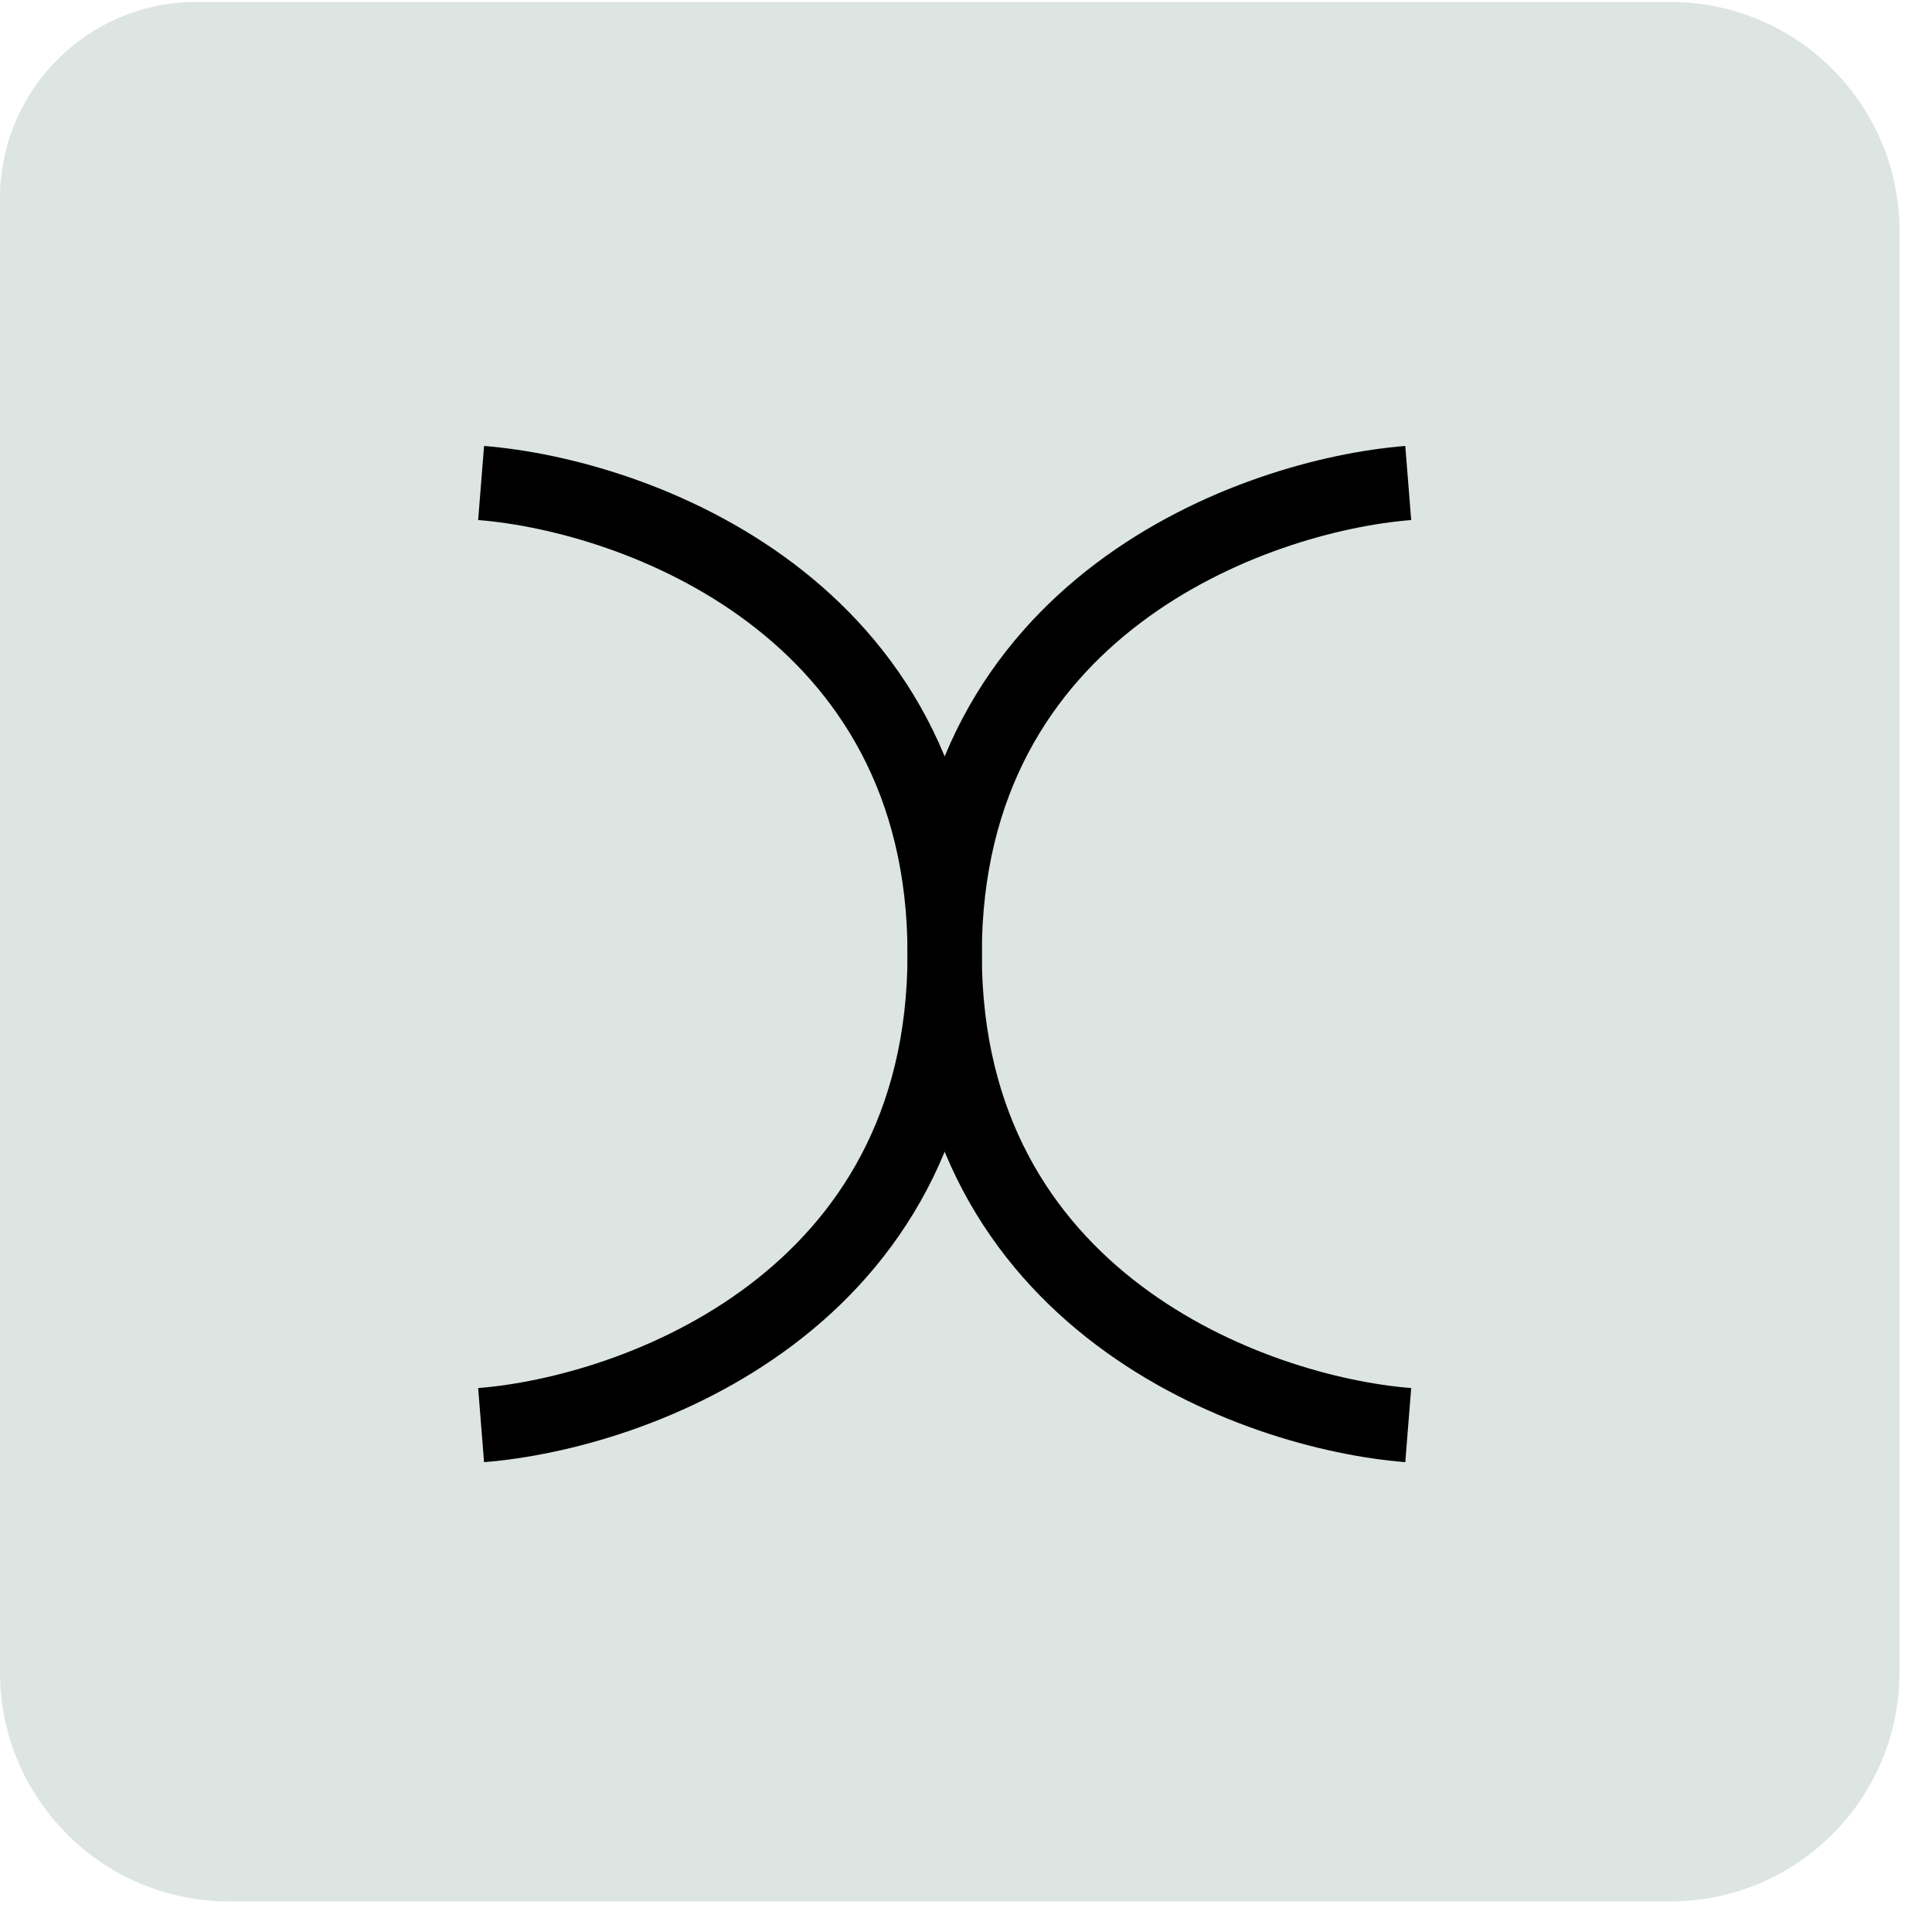
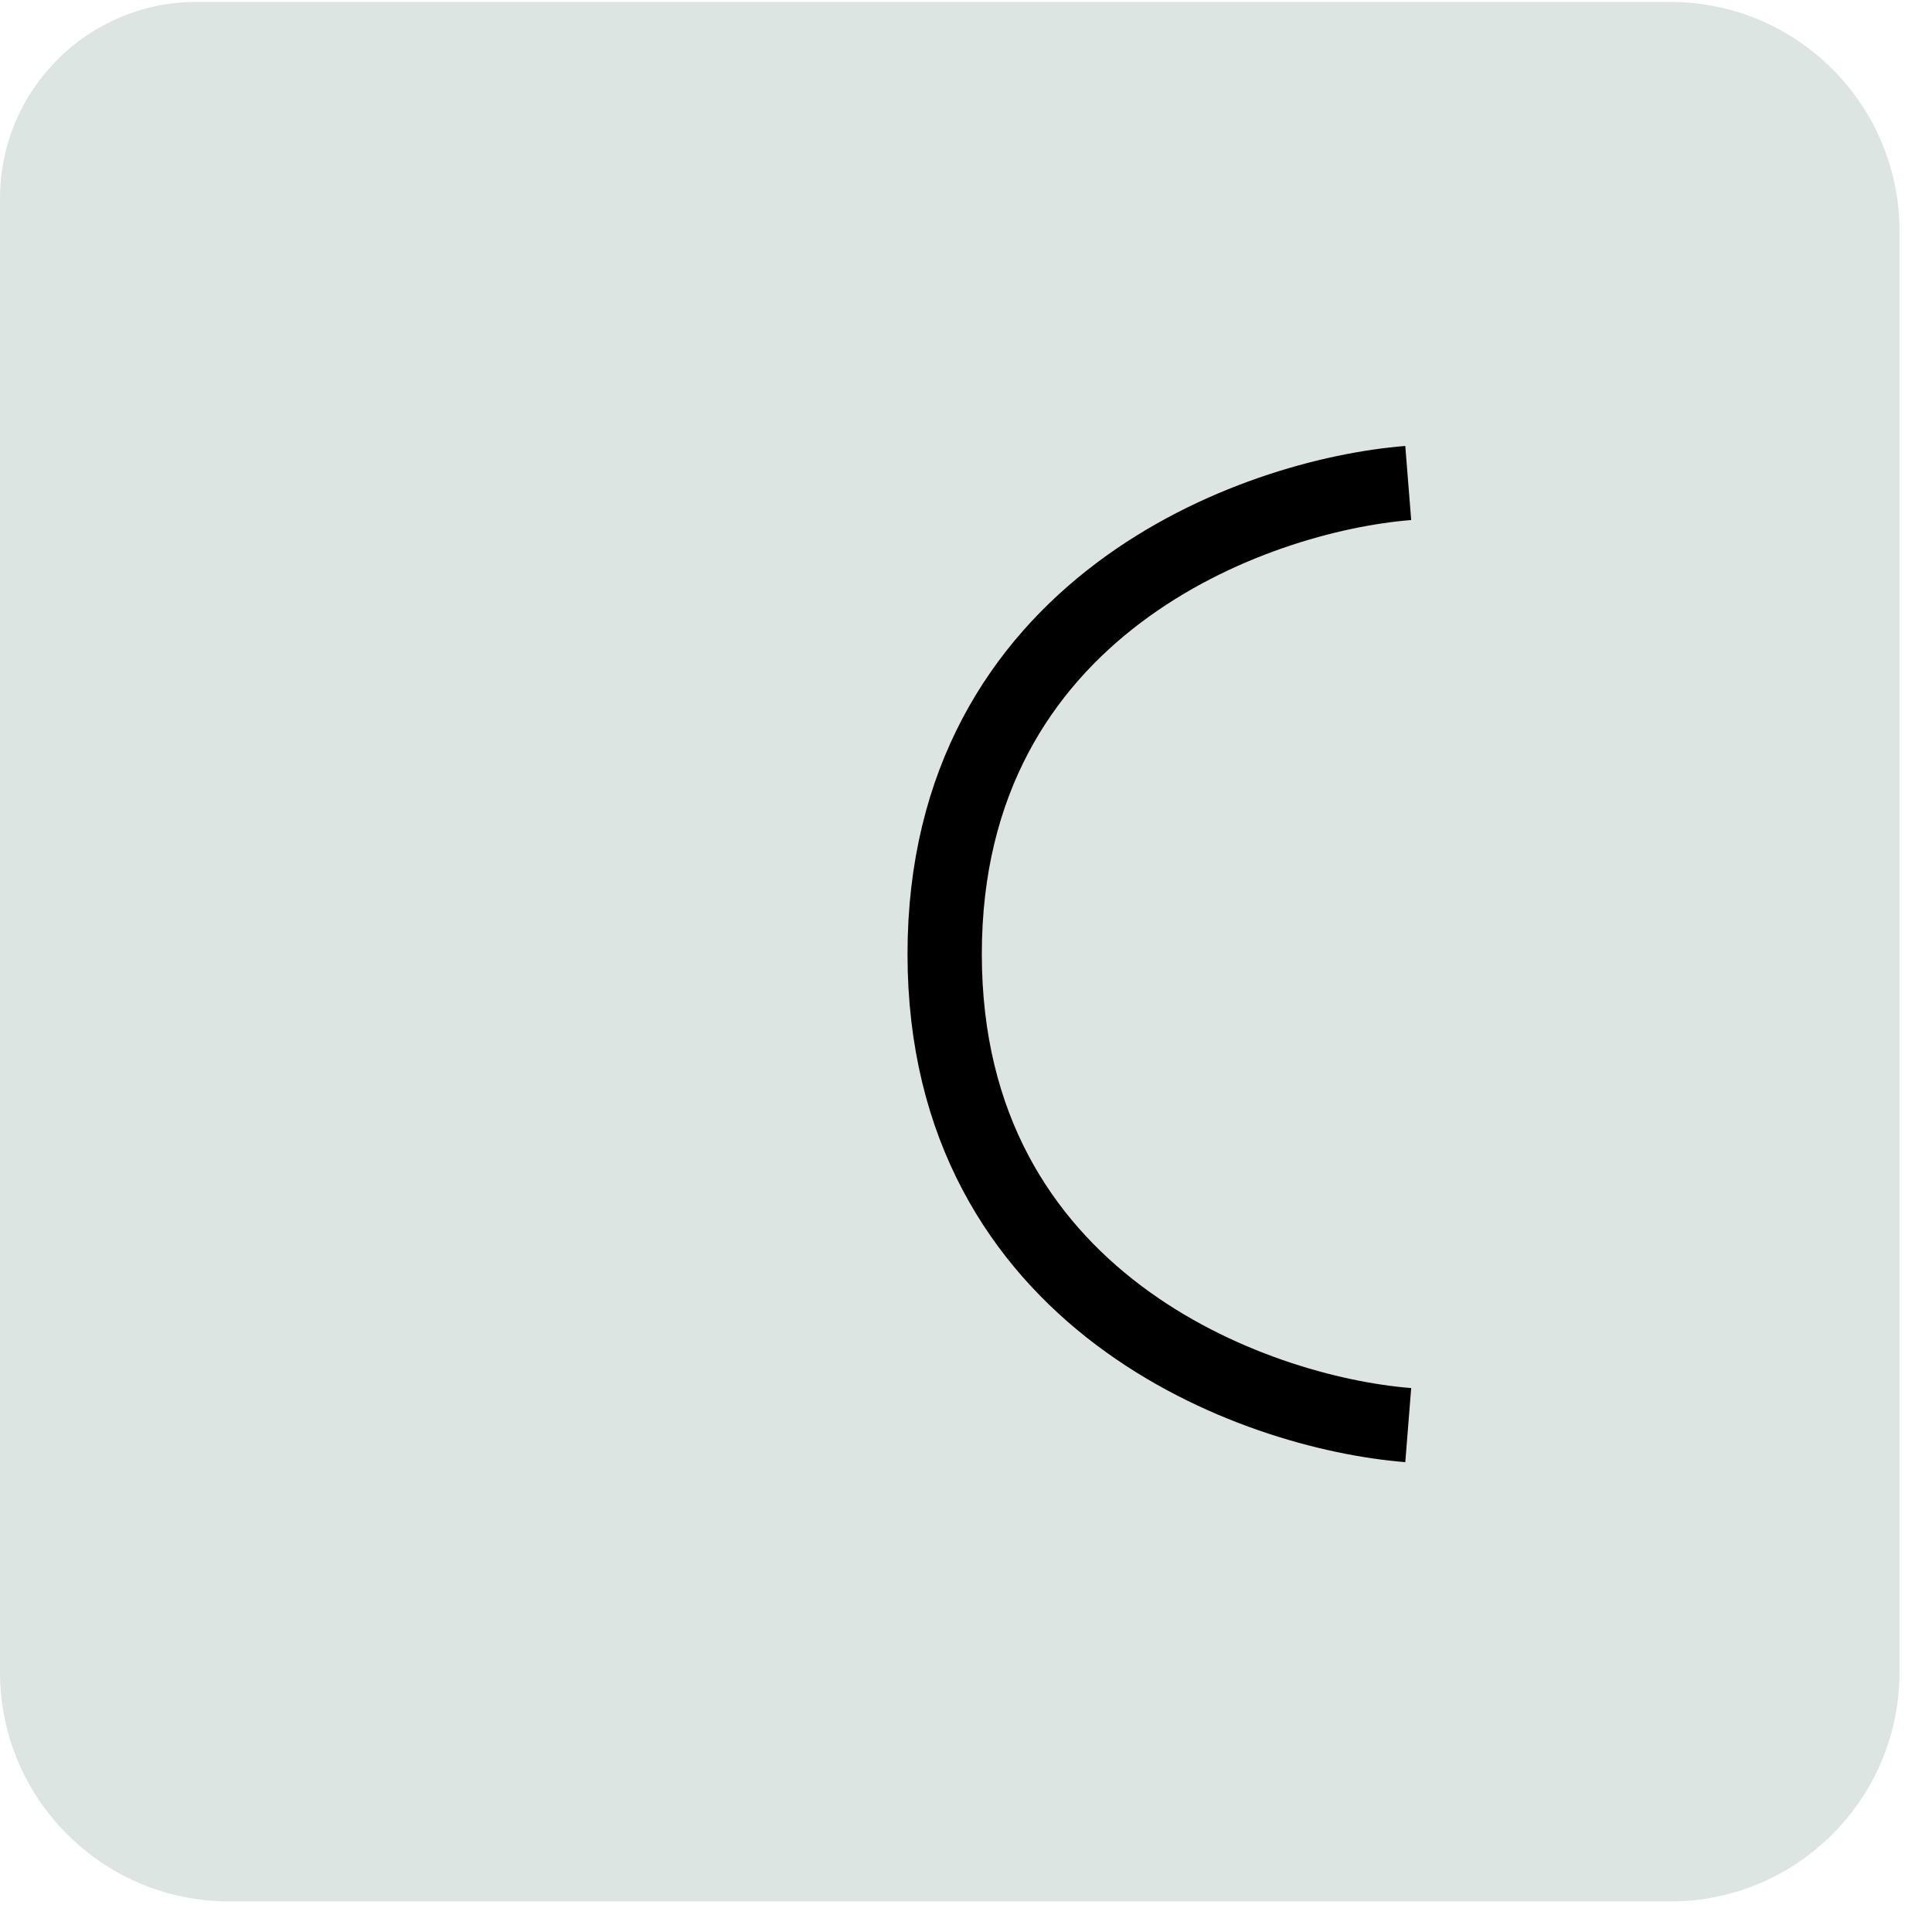
<svg xmlns="http://www.w3.org/2000/svg" width="52" height="52" viewBox="0 0 52 52" fill="none">
  <path d="M0 5.341C0 2.42 2.368 0.052 5.289 0.052H44.955C48.363 0.052 51.125 2.814 51.125 6.222V45.007C51.125 48.415 48.363 51.177 44.955 51.177H6.17C2.763 51.177 0 48.415 0 45.007V5.341Z" fill="#DCE5E1" />
  <path d="M37.903 13C33.744 13.332 25.426 16.331 25.426 25.679C25.426 35.026 33.744 38.026 37.903 38.357" stroke="black" stroke-width="2" />
-   <path d="M12.949 13C17.108 13.332 25.426 16.331 25.426 25.679C25.426 35.026 17.108 38.026 12.949 38.357" stroke="black" stroke-width="2" />
</svg>